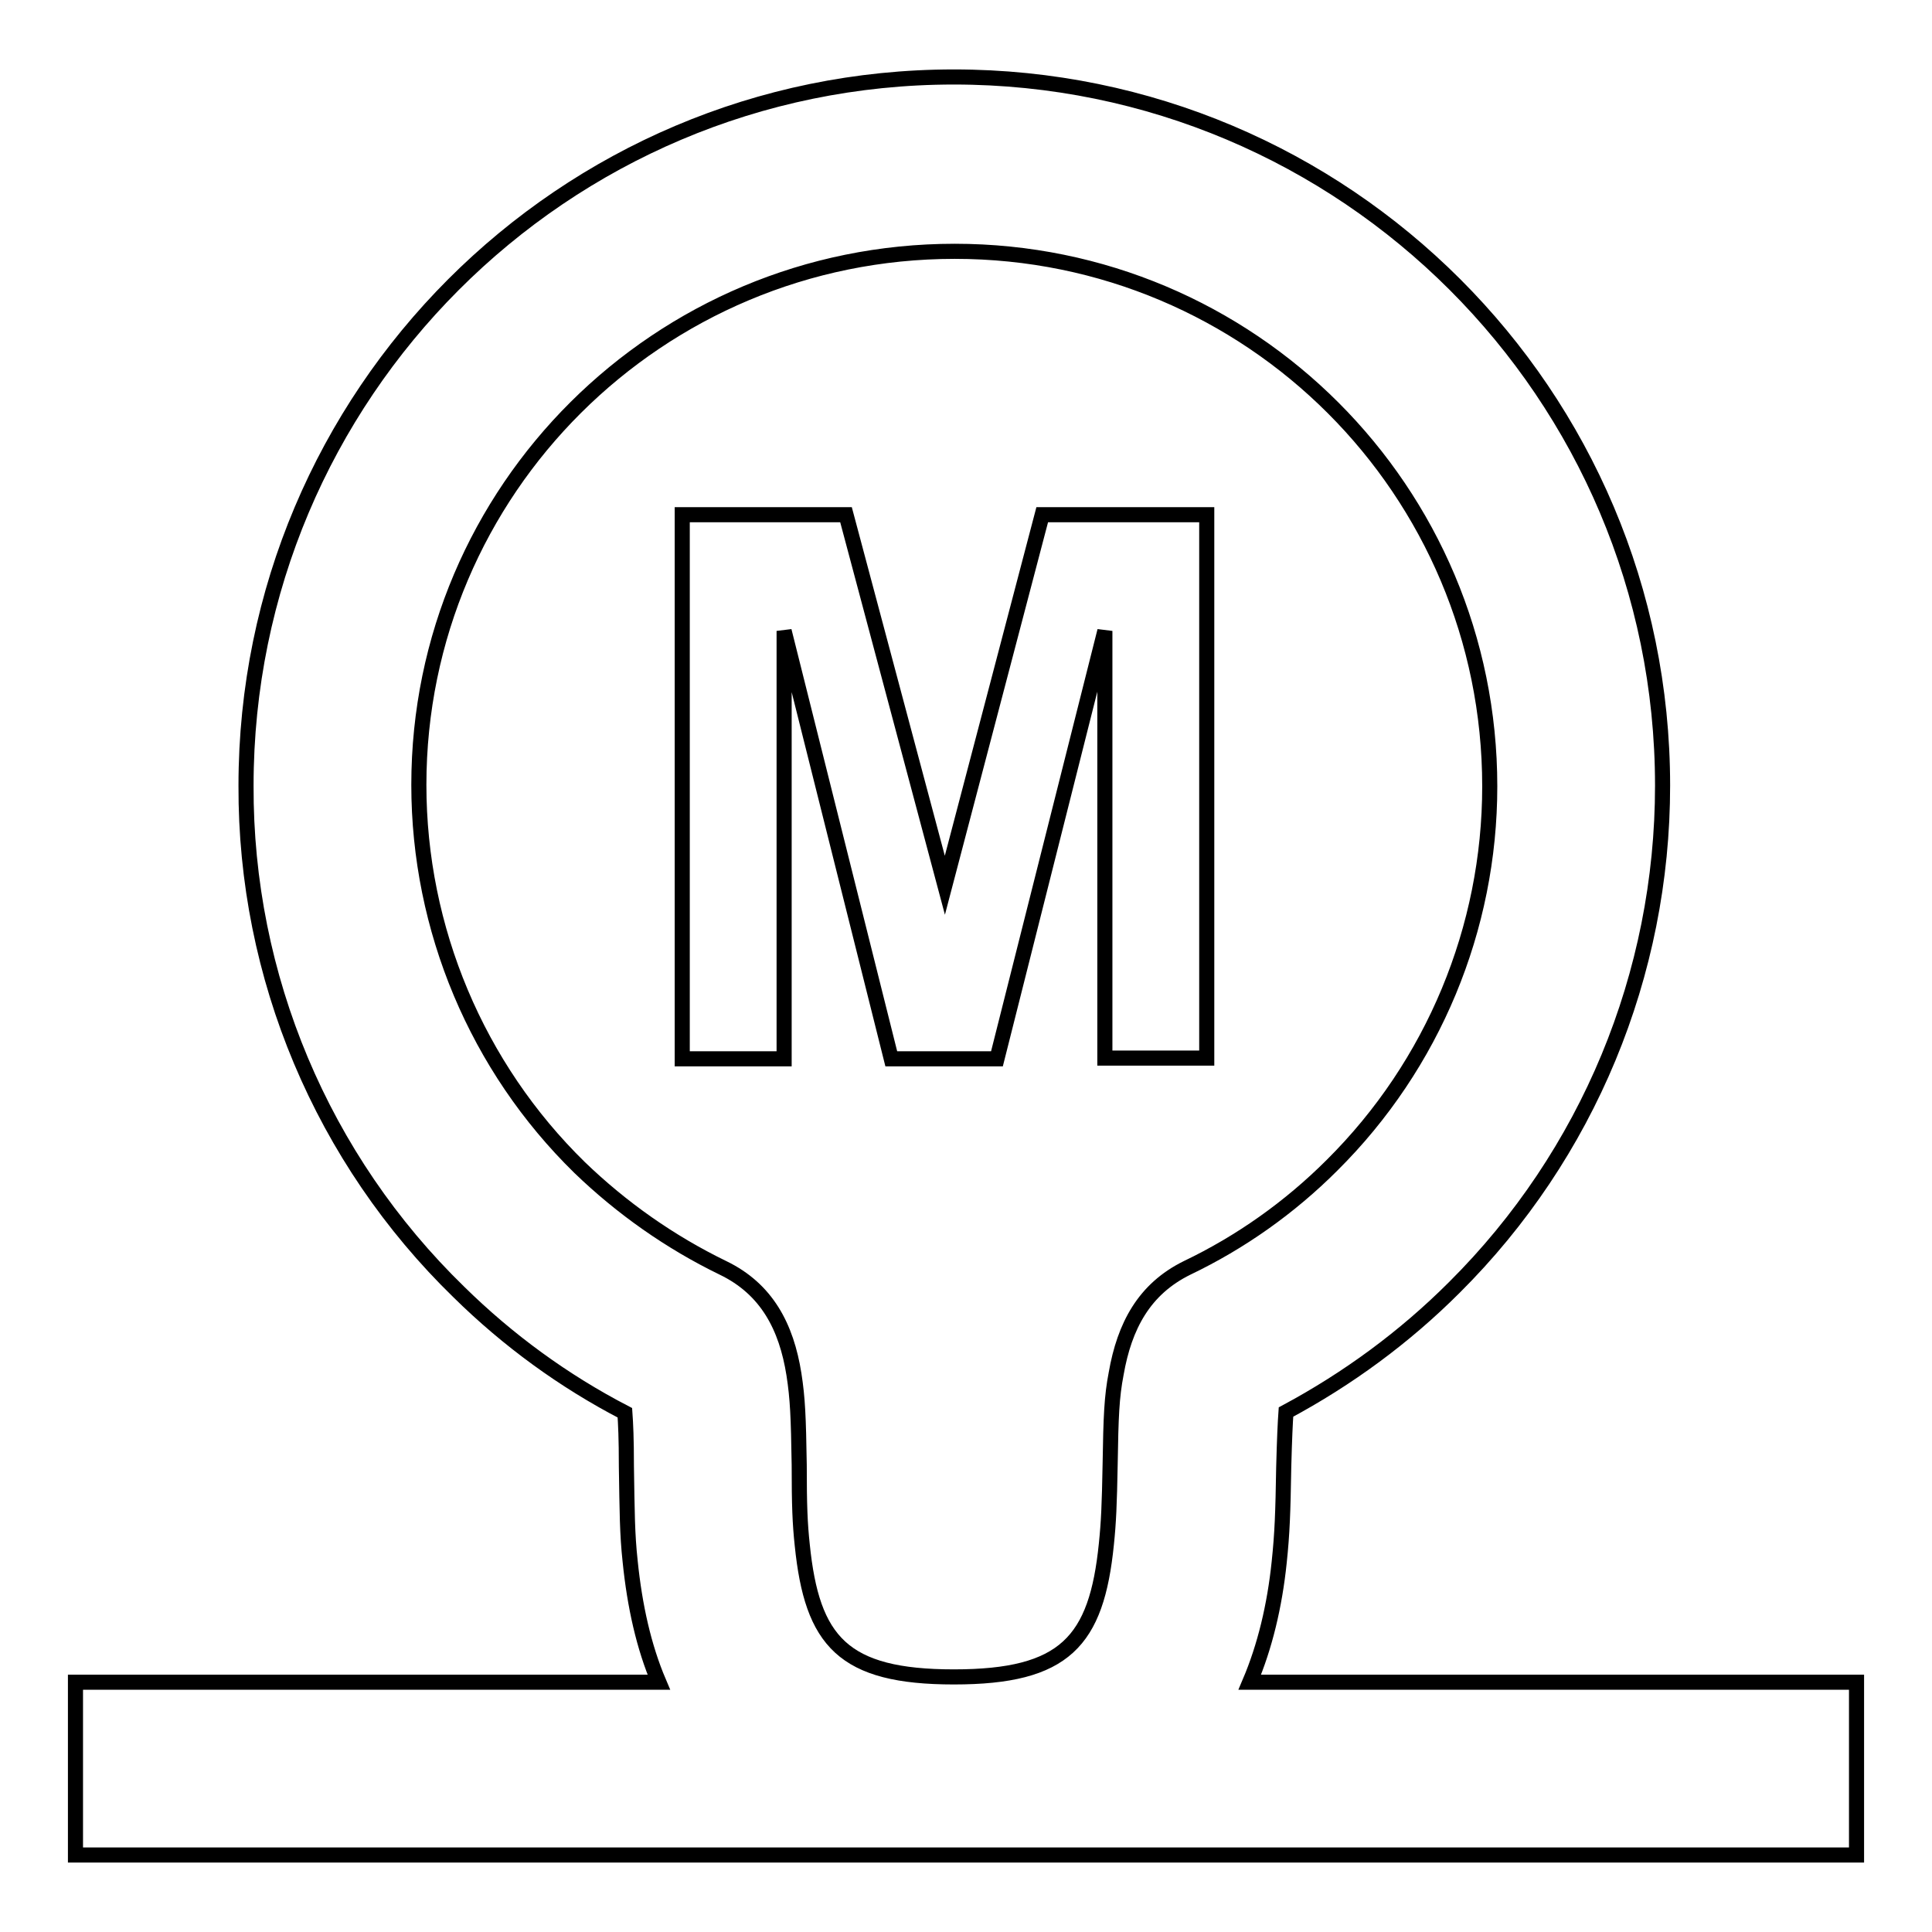
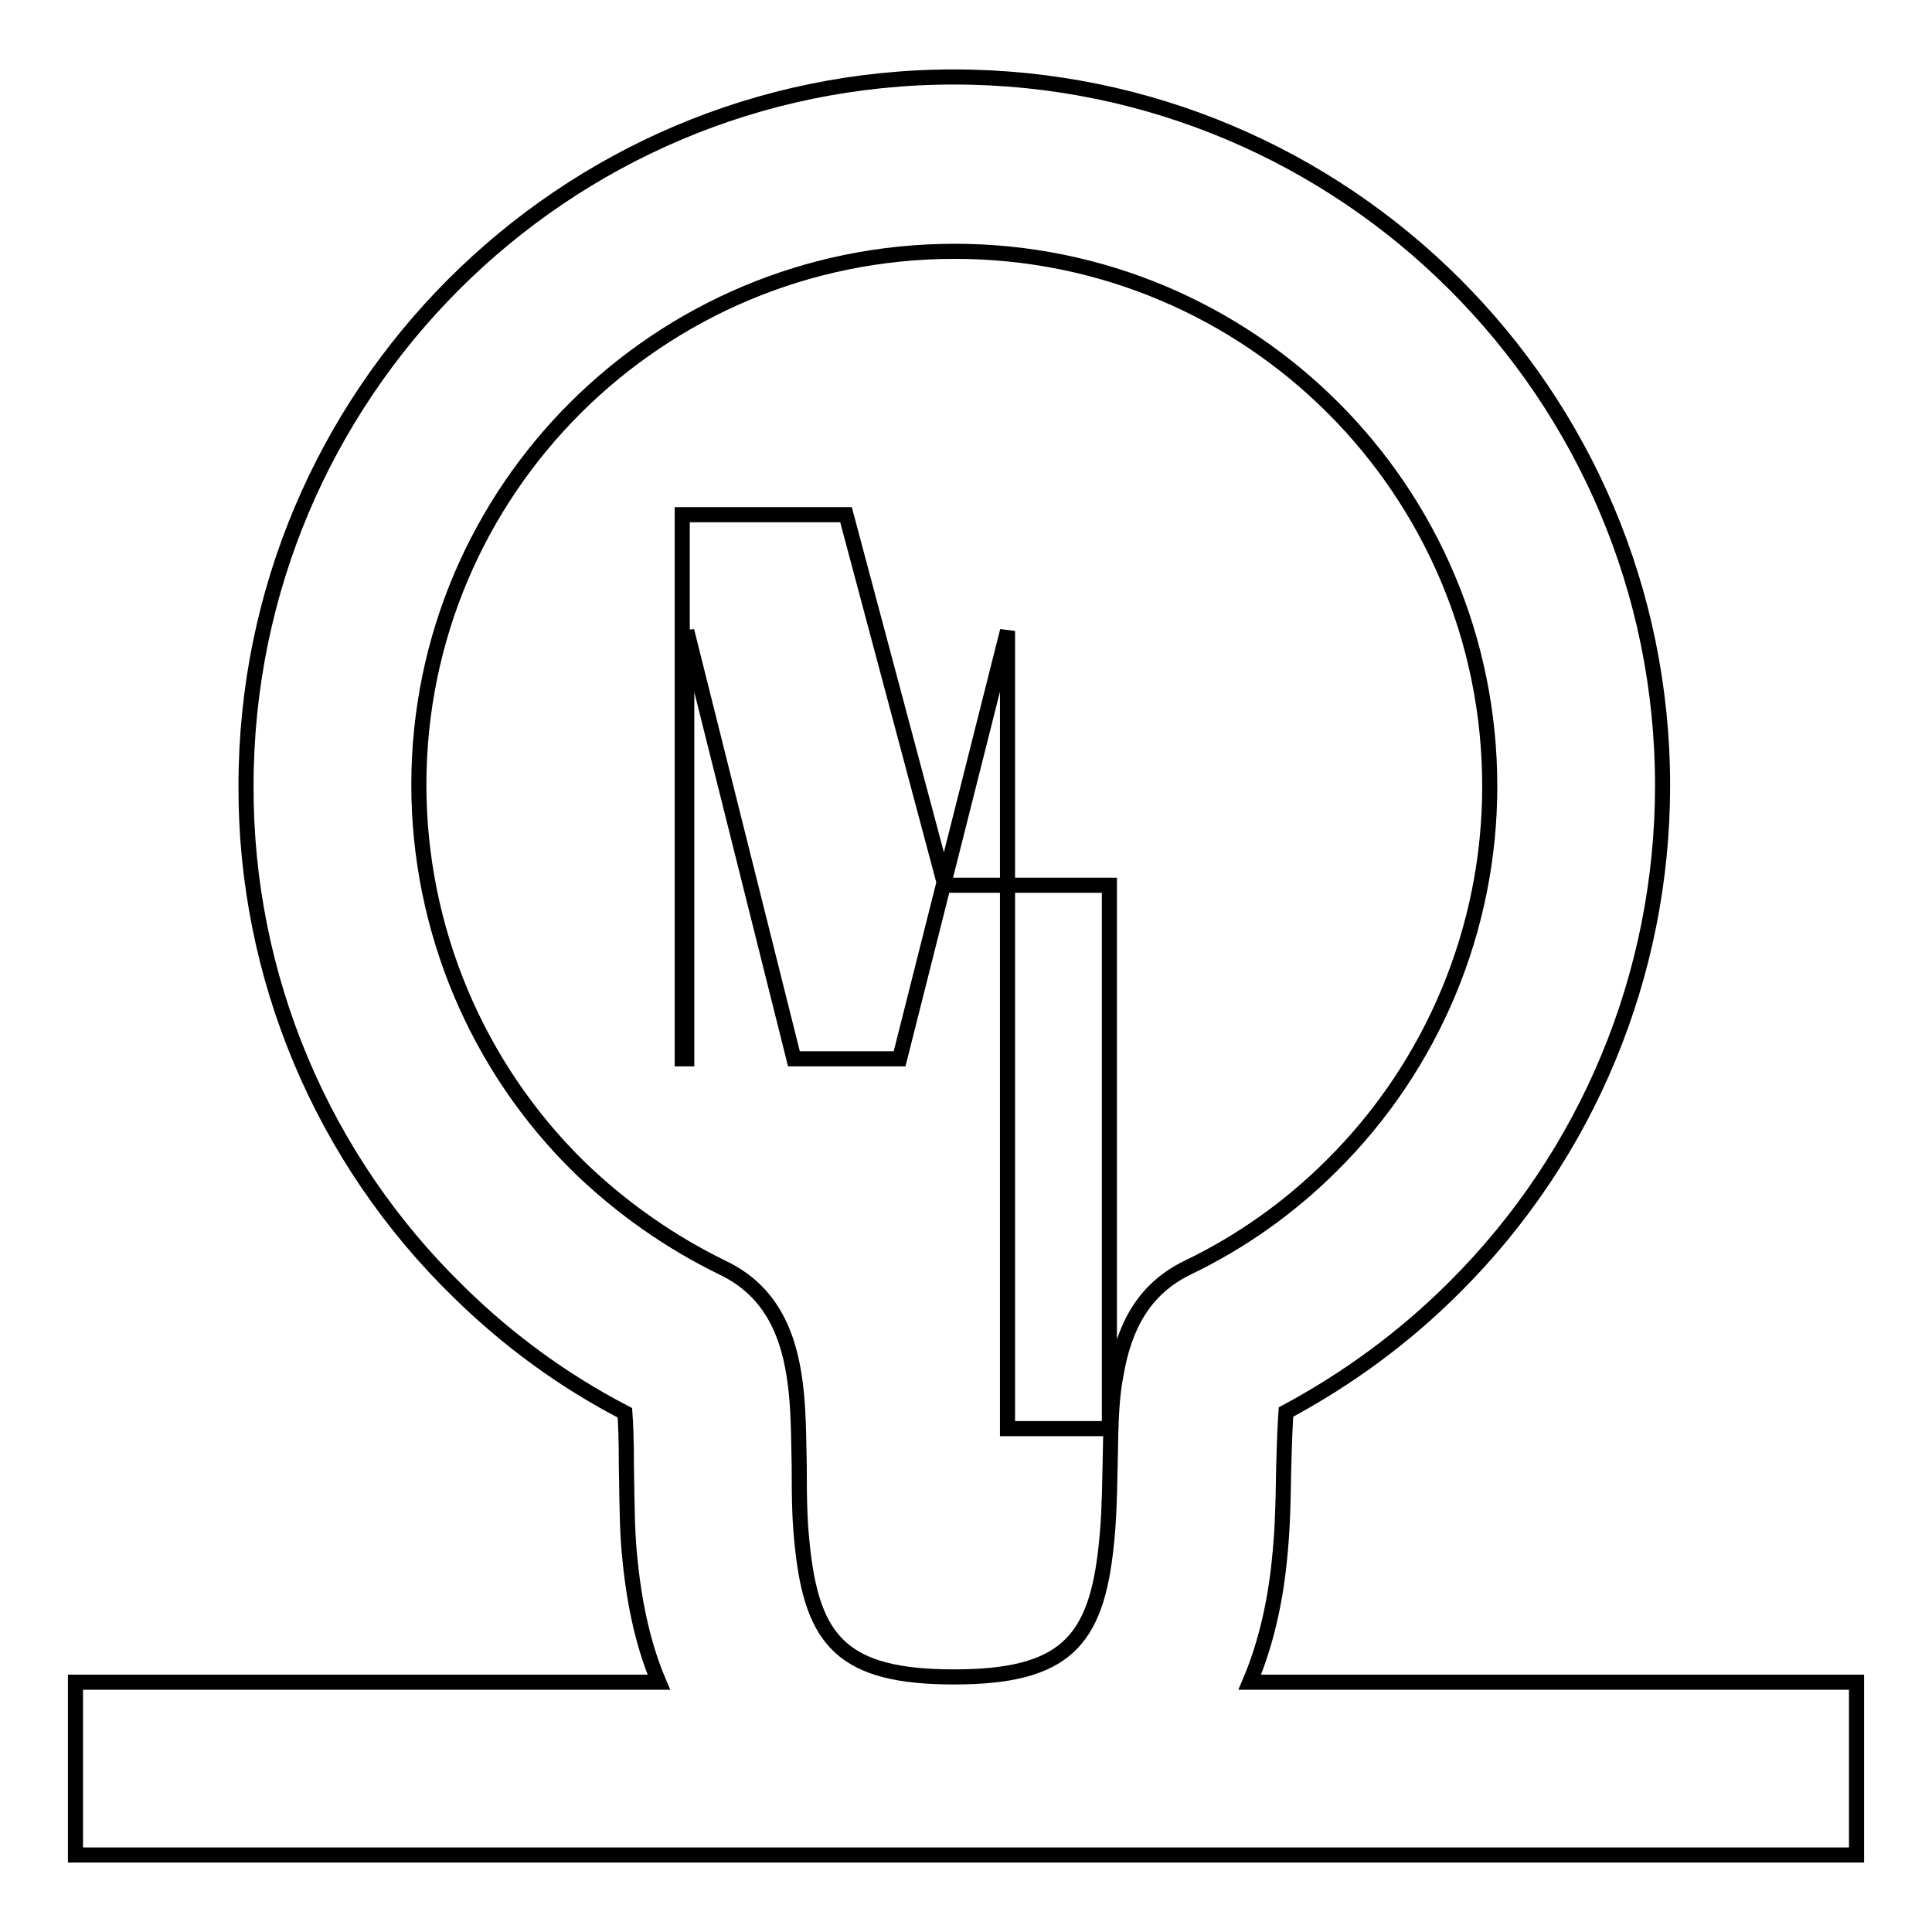
<svg xmlns="http://www.w3.org/2000/svg" version="1.1" x="0px" y="0px" viewBox="0 0 256 256" enable-background="new 0 0 256 256" xml:space="preserve">
  <g>
-     <path stroke-width="2" fill-opacity="0" stroke="#000000" d="M165.6,222.9H246v22.9H10v-22.9h77.3c-2-4.7-3.2-10.1-3.8-16c-0.4-3.7-0.4-6.5-0.5-12.6 c0-3.7-0.1-5.7-0.2-7.1c-8.1-4.2-15.5-9.6-22-16c-18.1-17.6-28.3-41.8-28.2-67.1c0-51.8,42-93.9,93.8-93.9 c51.8,0,93.9,42,93.9,93.9c0,25-9.9,48.9-27.6,66.5c-6.6,6.6-14.1,12.1-22.3,16.5c-0.1,1.4-0.2,3.5-0.3,7.3 c-0.1,6.1-0.2,8.8-0.6,12.6C168.9,212.8,167.6,218.2,165.6,222.9L165.6,222.9z M126.4,222.2c14.7,0,18.9-4.7,20.2-17.6 c0.3-2.9,0.4-5.2,0.5-10.6c0.1-6.3,0.2-8.9,0.8-12c1.1-6.3,3.7-11.2,9.4-14c7.1-3.4,13.6-8,19.2-13.6 c13.4-13.3,20.9-31.4,20.9-50.2c0-39.2-31.7-70.9-70.9-70.9S55.5,64.9,55.5,104c0,19.1,7.7,37.4,21.3,50.7c5.6,5.4,12,9.9,19,13.3 c5.8,2.8,8.4,7.8,9.4,14.1c0.5,3.2,0.6,5.7,0.7,12c0,5.4,0.1,7.8,0.4,10.6C107.6,217.5,111.7,222.2,126.4,222.2L126.4,222.2z  M90.4,140.2v-72h21.7l13.1,49.1l12.9-49.1h21.8v72h-13.5V83.6l-14.3,56.7h-14l-14.2-56.7v56.7H90.4z" />
+     <path stroke-width="2" fill-opacity="0" stroke="#000000" d="M165.6,222.9H246v22.9H10v-22.9h77.3c-2-4.7-3.2-10.1-3.8-16c-0.4-3.7-0.4-6.5-0.5-12.6 c0-3.7-0.1-5.7-0.2-7.1c-8.1-4.2-15.5-9.6-22-16c-18.1-17.6-28.3-41.8-28.2-67.1c0-51.8,42-93.9,93.8-93.9 c51.8,0,93.9,42,93.9,93.9c0,25-9.9,48.9-27.6,66.5c-6.6,6.6-14.1,12.1-22.3,16.5c-0.1,1.4-0.2,3.5-0.3,7.3 c-0.1,6.1-0.2,8.8-0.6,12.6C168.9,212.8,167.6,218.2,165.6,222.9L165.6,222.9z M126.4,222.2c14.7,0,18.9-4.7,20.2-17.6 c0.3-2.9,0.4-5.2,0.5-10.6c0.1-6.3,0.2-8.9,0.8-12c1.1-6.3,3.7-11.2,9.4-14c7.1-3.4,13.6-8,19.2-13.6 c13.4-13.3,20.9-31.4,20.9-50.2c0-39.2-31.7-70.9-70.9-70.9S55.5,64.9,55.5,104c0,19.1,7.7,37.4,21.3,50.7c5.6,5.4,12,9.9,19,13.3 c5.8,2.8,8.4,7.8,9.4,14.1c0.5,3.2,0.6,5.7,0.7,12c0,5.4,0.1,7.8,0.4,10.6C107.6,217.5,111.7,222.2,126.4,222.2L126.4,222.2z  M90.4,140.2v-72h21.7l13.1,49.1h21.8v72h-13.5V83.6l-14.3,56.7h-14l-14.2-56.7v56.7H90.4z" />
  </g>
</svg>